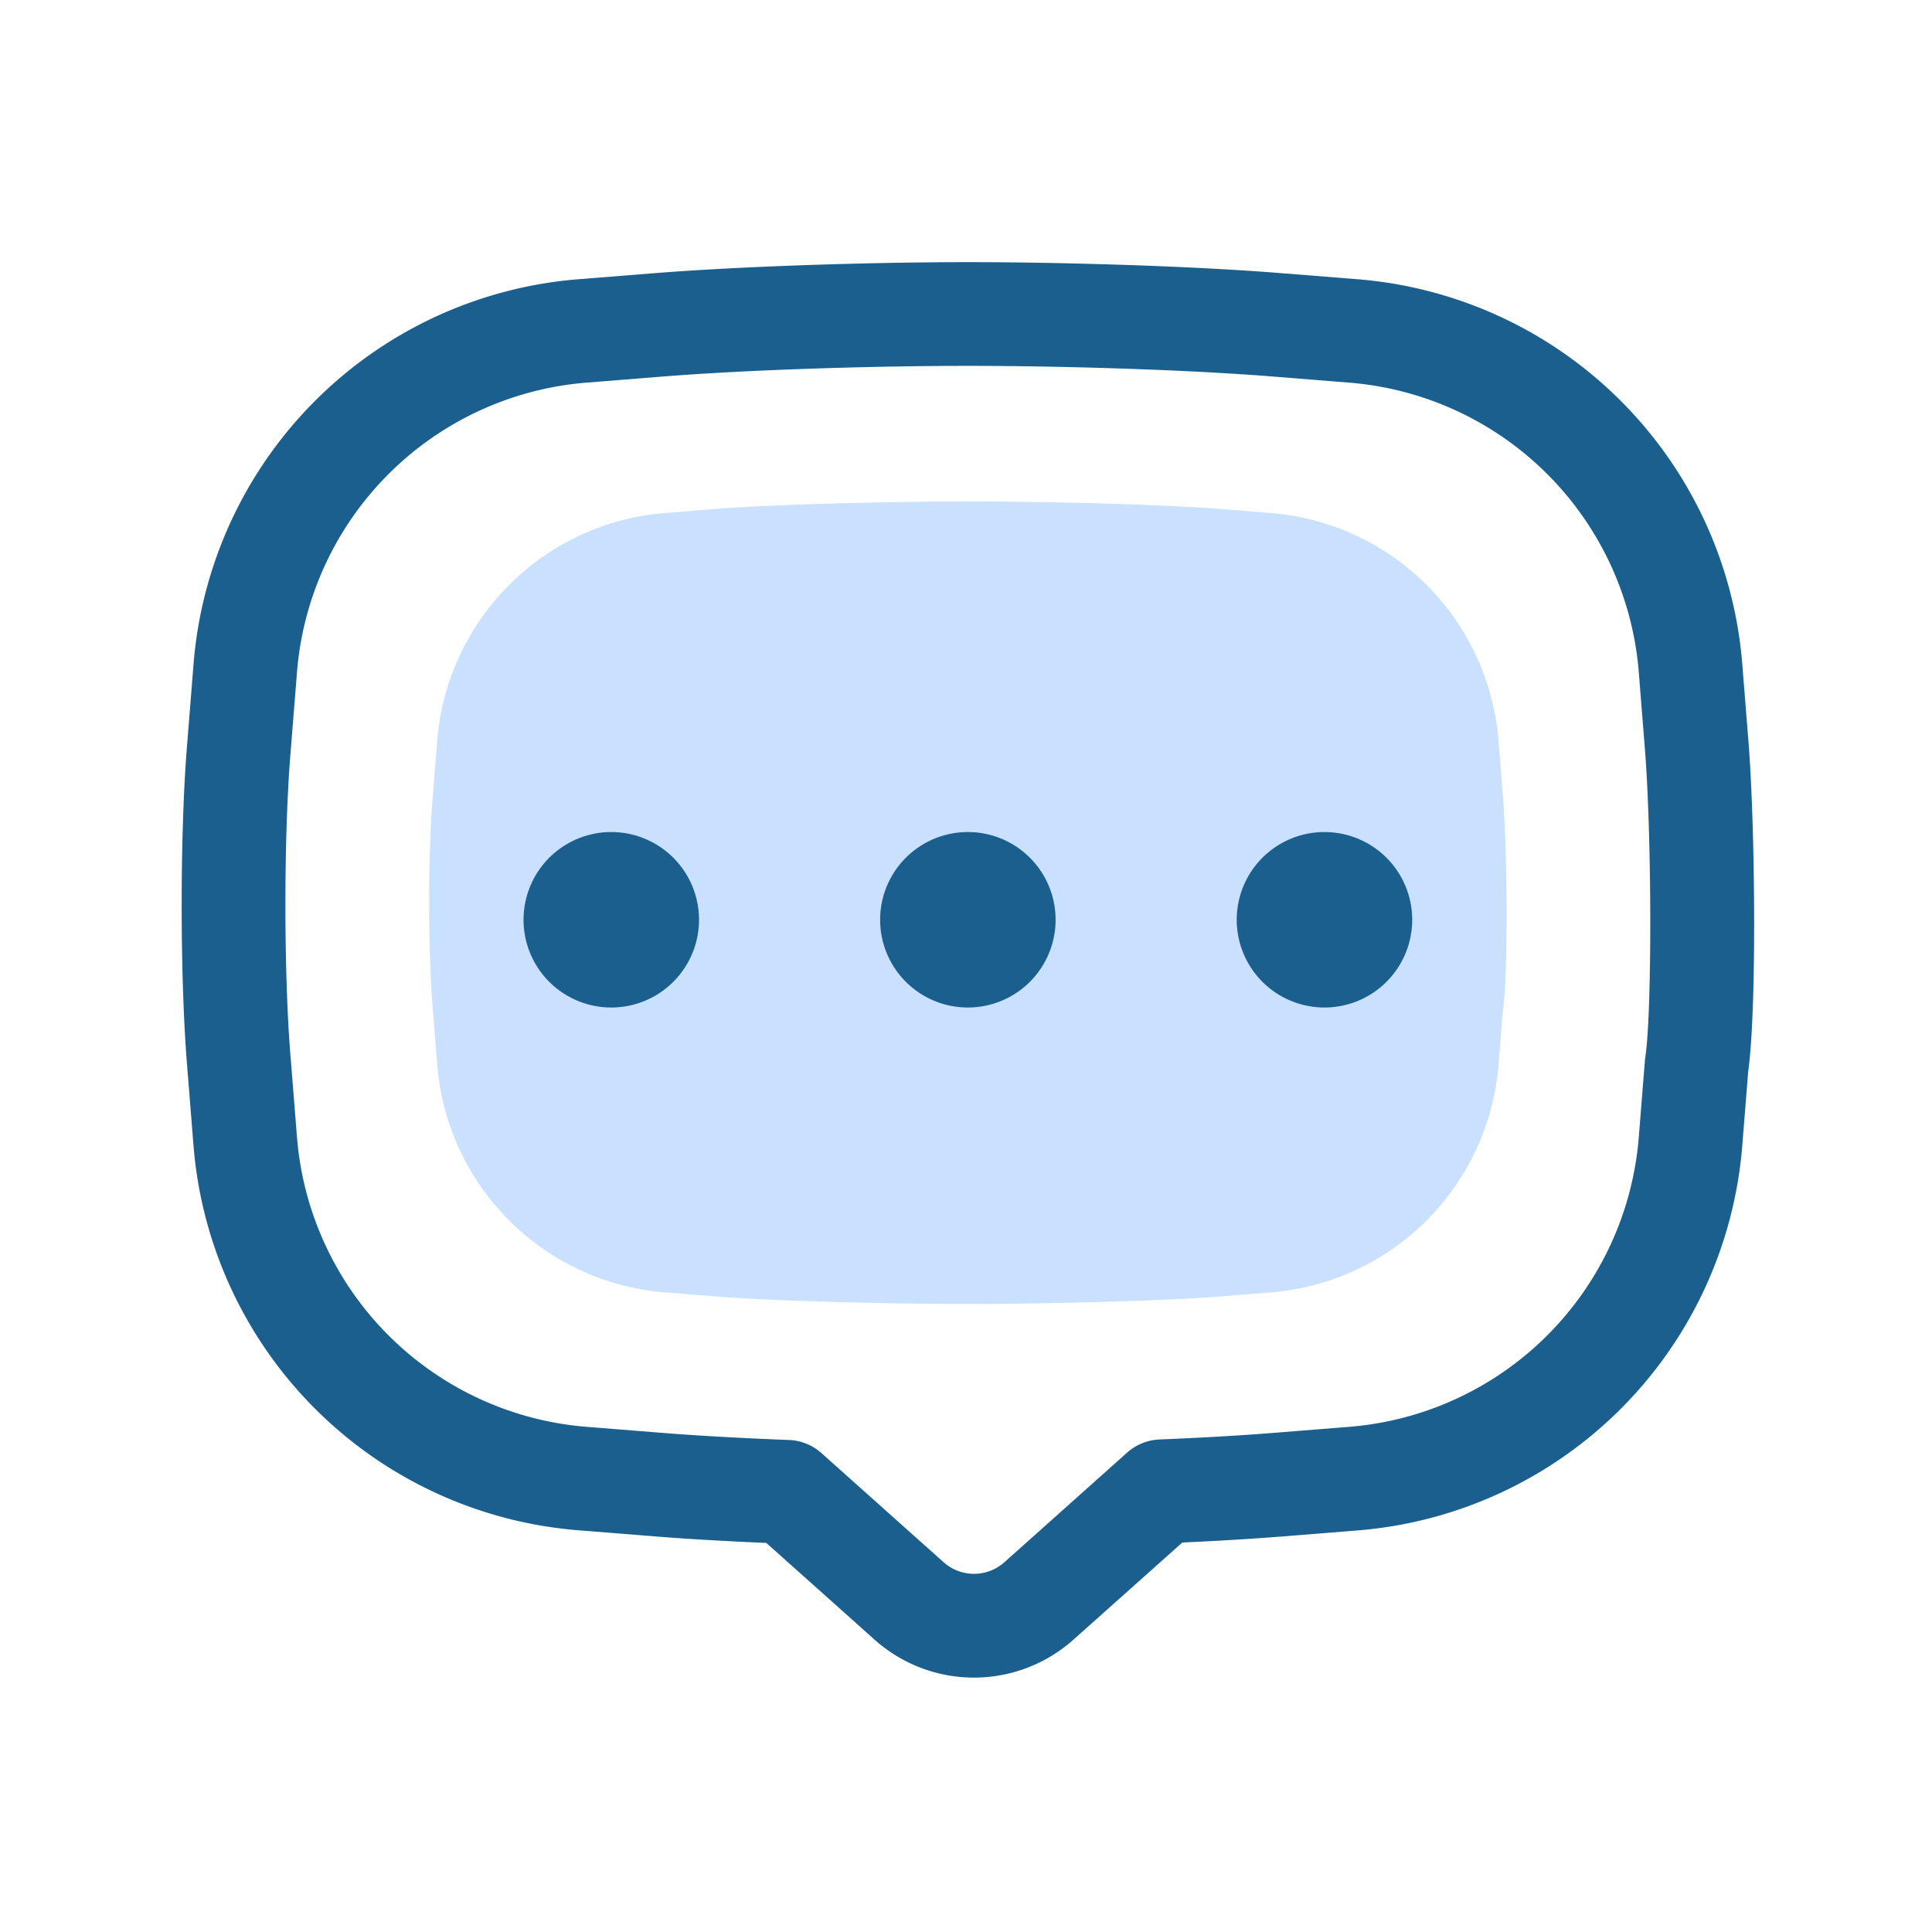
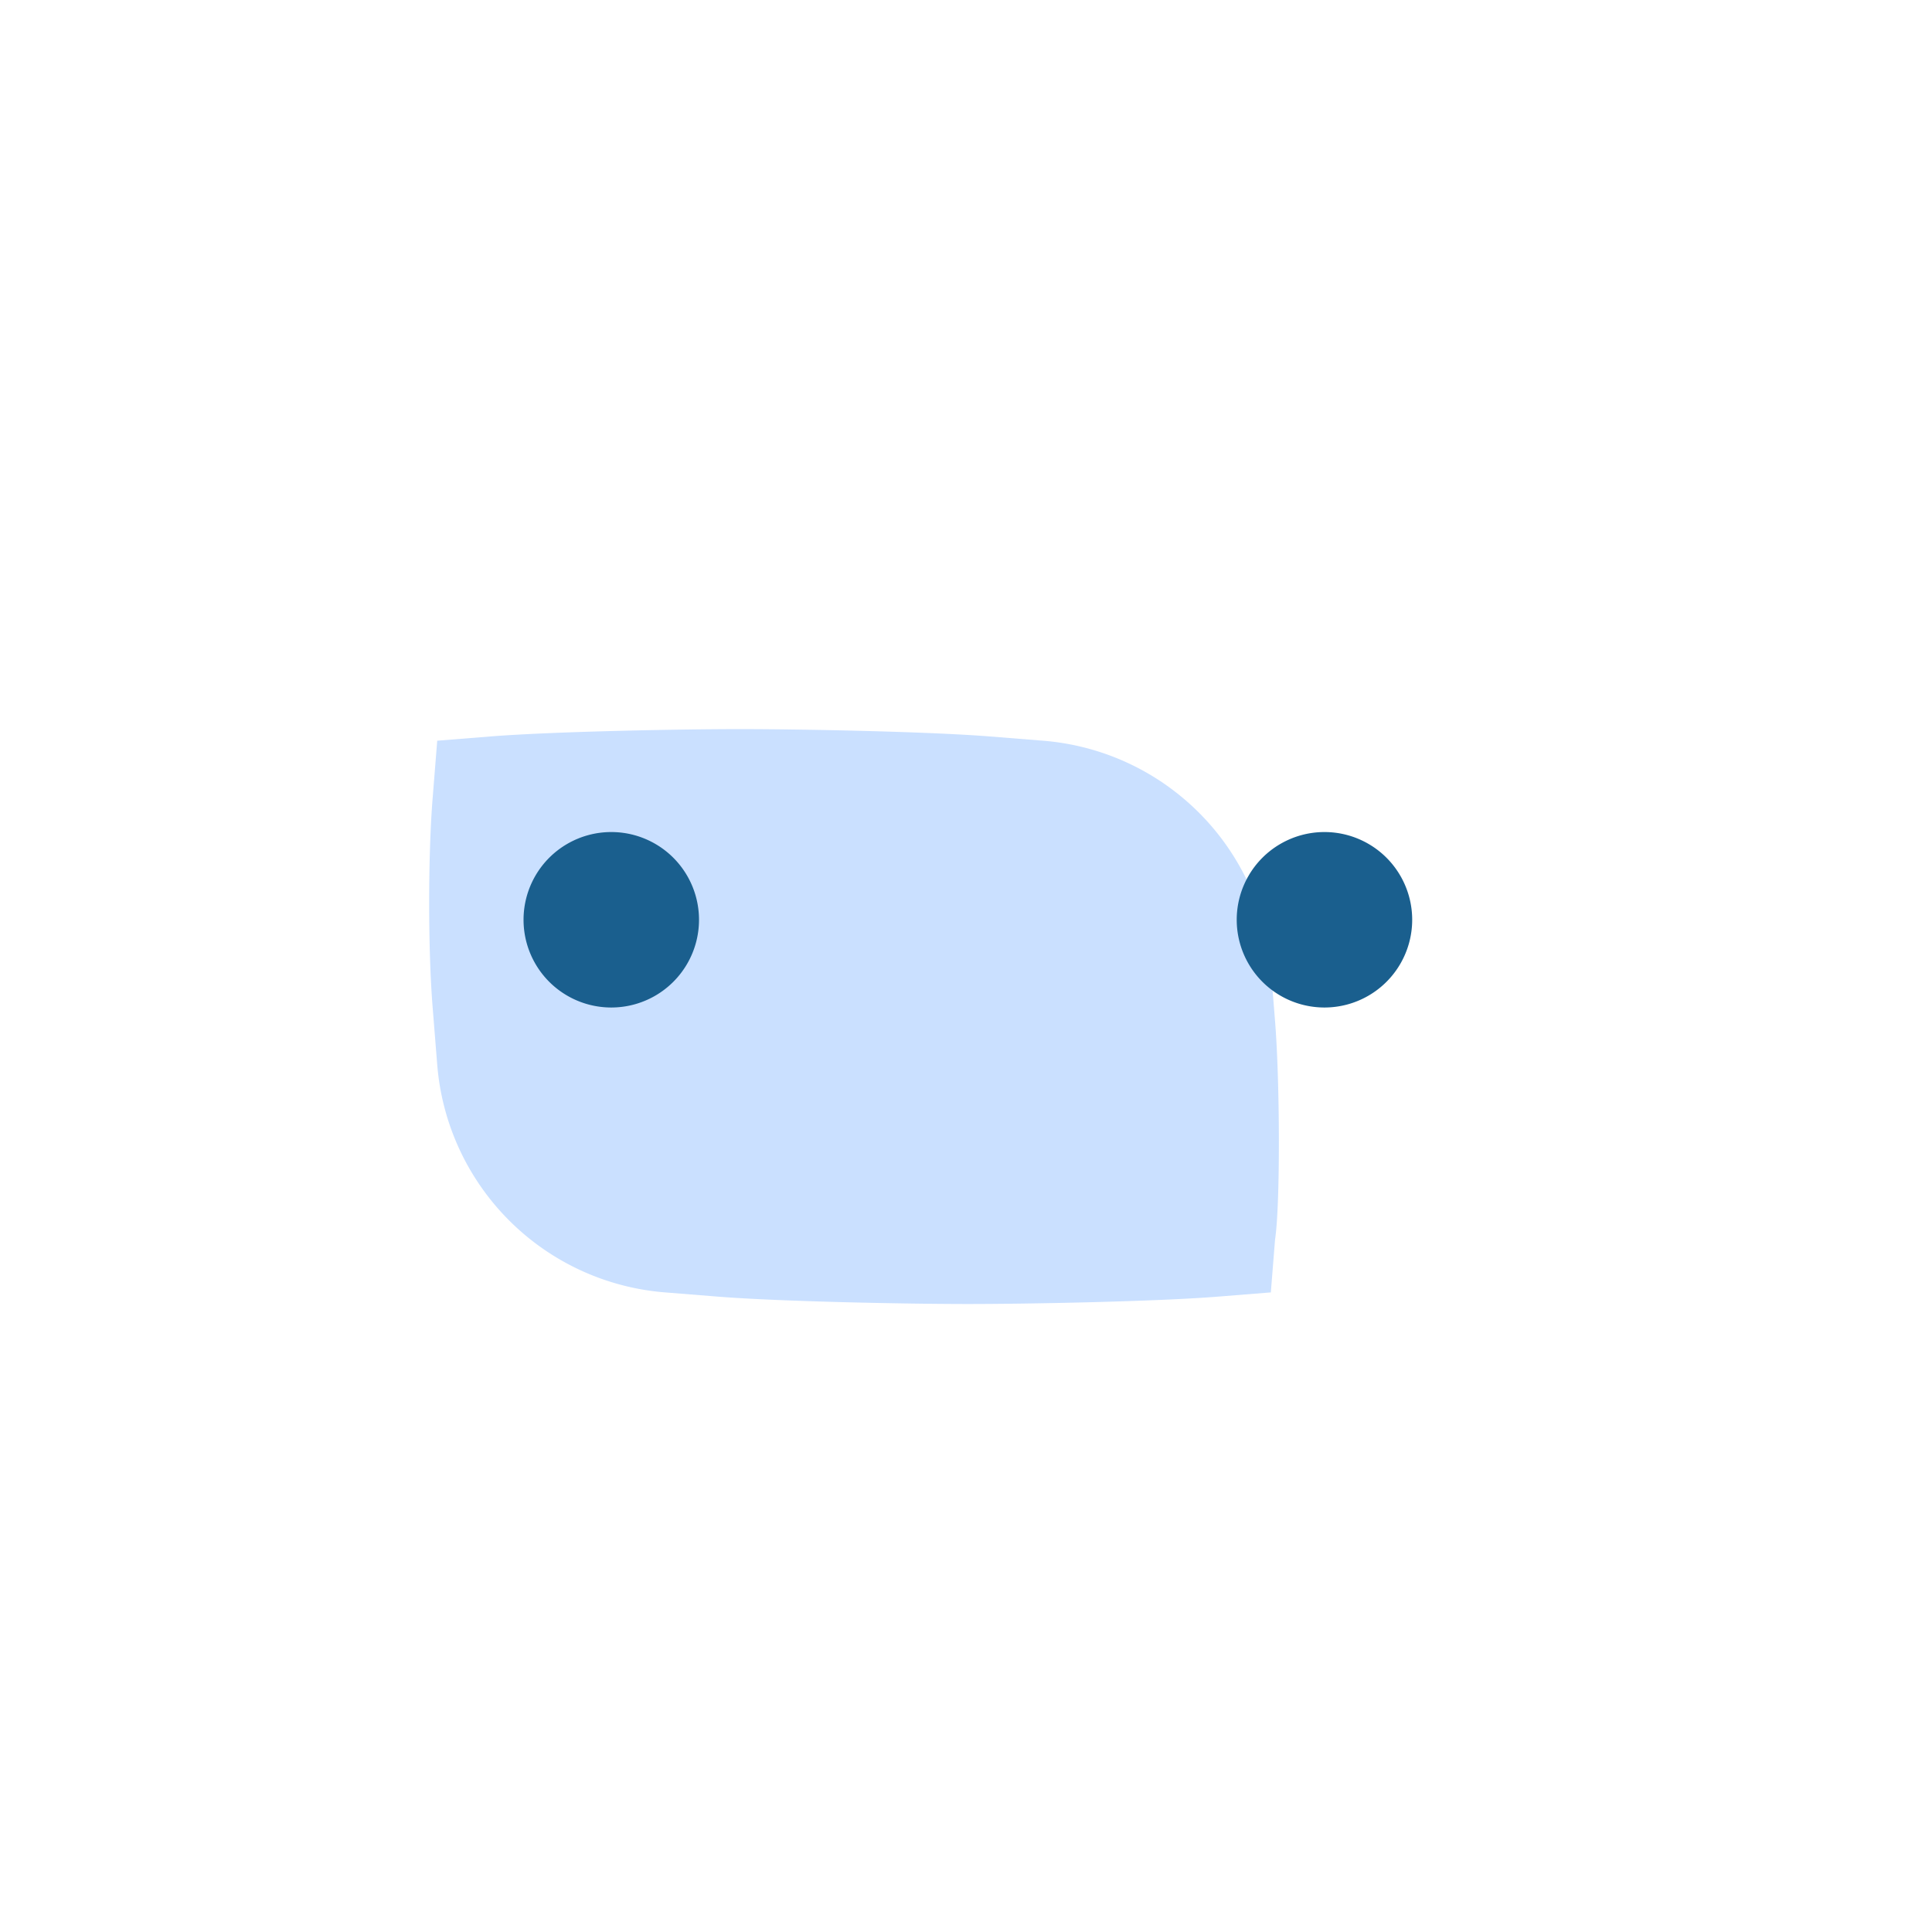
<svg xmlns="http://www.w3.org/2000/svg" t="1755649124573" class="icon" viewBox="0 0 1024 1024" version="1.1" p-id="34907" width="32" height="32">
-   <path d="M673.57 685l-28 2.24c-32.52 2.6-99.64 3.9-132.24 3.91-32.79 0-100.11-1.3-132.83-3.91l-28-2.24a131.59 131.59 0 0 1-120.76-120.66l-2.45-30.66c-2.43-30.37-2.43-80 0-110.42l2.45-30.67a131.58 131.58 0 0 1 120.68-120.68l28-2.24c32.62-2.6 99.84-3.91 132.54-3.91s99.91 1.31 132.53 3.91l28 2.24a131.57 131.57 0 0 1 120.76 120.68l2.24 28c2.61 32.62 2.78 97.44 0 115.68l-2.24 28A131.58 131.58 0 0 1 673.57 685z" fill="#CAE0FF" p-id="34908" />
-   <path d="M516.24 889.16A79 79 0 0 1 463.48 869l-57.33-51.22c-22.35-0.95-42.28-2.12-59.34-3.48l-40.26-3.22a222.39 222.39 0 0 1-204-204l-3.51-44C95.38 517 95.38 442 99.07 396l3.51-44a222.39 222.39 0 0 1 204-204l40.26-3.21c50.51-4 119.87-5.85 166.19-5.85s115.67 1.81 166.19 5.85l40.22 3.21a222.39 222.39 0 0 1 204 204l3.22 40.26c3.79 47.48 4.42 143.78-0.07 175.55l-3.15 39.36a222.39 222.39 0 0 1-204 204l-40.25 3.22c-15.25 1.21-32.89 2.28-52.54 3.18L569 869a79.08 79.08 0 0 1-52.76 20.16zM513 193.91c-45.23 0-112.81 1.76-161.81 5.67l-40.26 3.22a167.37 167.37 0 0 0-153.52 153.52l-3.52 44c-3.49 43.68-3.49 114.68 0 158.38l3.52 44a167.37 167.37 0 0 0 153.52 153.55l40.26 3.22c18.53 1.48 41.69 2.78 67 3.75a27.53 27.53 0 0 1 17.26 7L500.12 828a24.17 24.17 0 0 0 32.24 0l65-58.05a27.53 27.53 0 0 1 17.19-7c23-0.94 43.24-2.12 60.3-3.48l40.25-3.22a167.39 167.39 0 0 0 153.49-153.52l3.21-40.25c0.06-0.66 0.13-1.31 0.23-2 3.63-23.85 3.5-117.32-0.23-163.95l-3.21-40.26A167.39 167.39 0 0 0 715.06 202.8l-40.25-3.22c-49.01-3.91-116.58-5.67-161.81-5.67z" fill="#1A5F8E" p-id="34909" />
+   <path d="M673.57 685l-28 2.24c-32.52 2.6-99.64 3.9-132.24 3.91-32.79 0-100.11-1.3-132.83-3.91l-28-2.24a131.59 131.59 0 0 1-120.76-120.66l-2.45-30.66c-2.43-30.37-2.43-80 0-110.42l2.45-30.67l28-2.24c32.62-2.6 99.84-3.91 132.54-3.91s99.91 1.31 132.53 3.91l28 2.24a131.57 131.57 0 0 1 120.76 120.68l2.24 28c2.61 32.62 2.78 97.44 0 115.68l-2.24 28A131.58 131.58 0 0 1 673.57 685z" fill="#CAE0FF" p-id="34908" />
  <path d="M323.99 487.5m-46.5 0a46.5 46.5 0 1 0 93 0 46.5 46.5 0 1 0-93 0Z" fill="#1A5F8E" p-id="34910" />
-   <path d="M512.99 487.5m-46.5 0a46.5 46.5 0 1 0 93 0 46.5 46.5 0 1 0-93 0Z" fill="#1A5F8E" p-id="34911" />
  <path d="M701.99 487.5m-46.5 0a46.5 46.5 0 1 0 93 0 46.5 46.5 0 1 0-93 0Z" fill="#1A5F8E" p-id="34912" />
</svg>